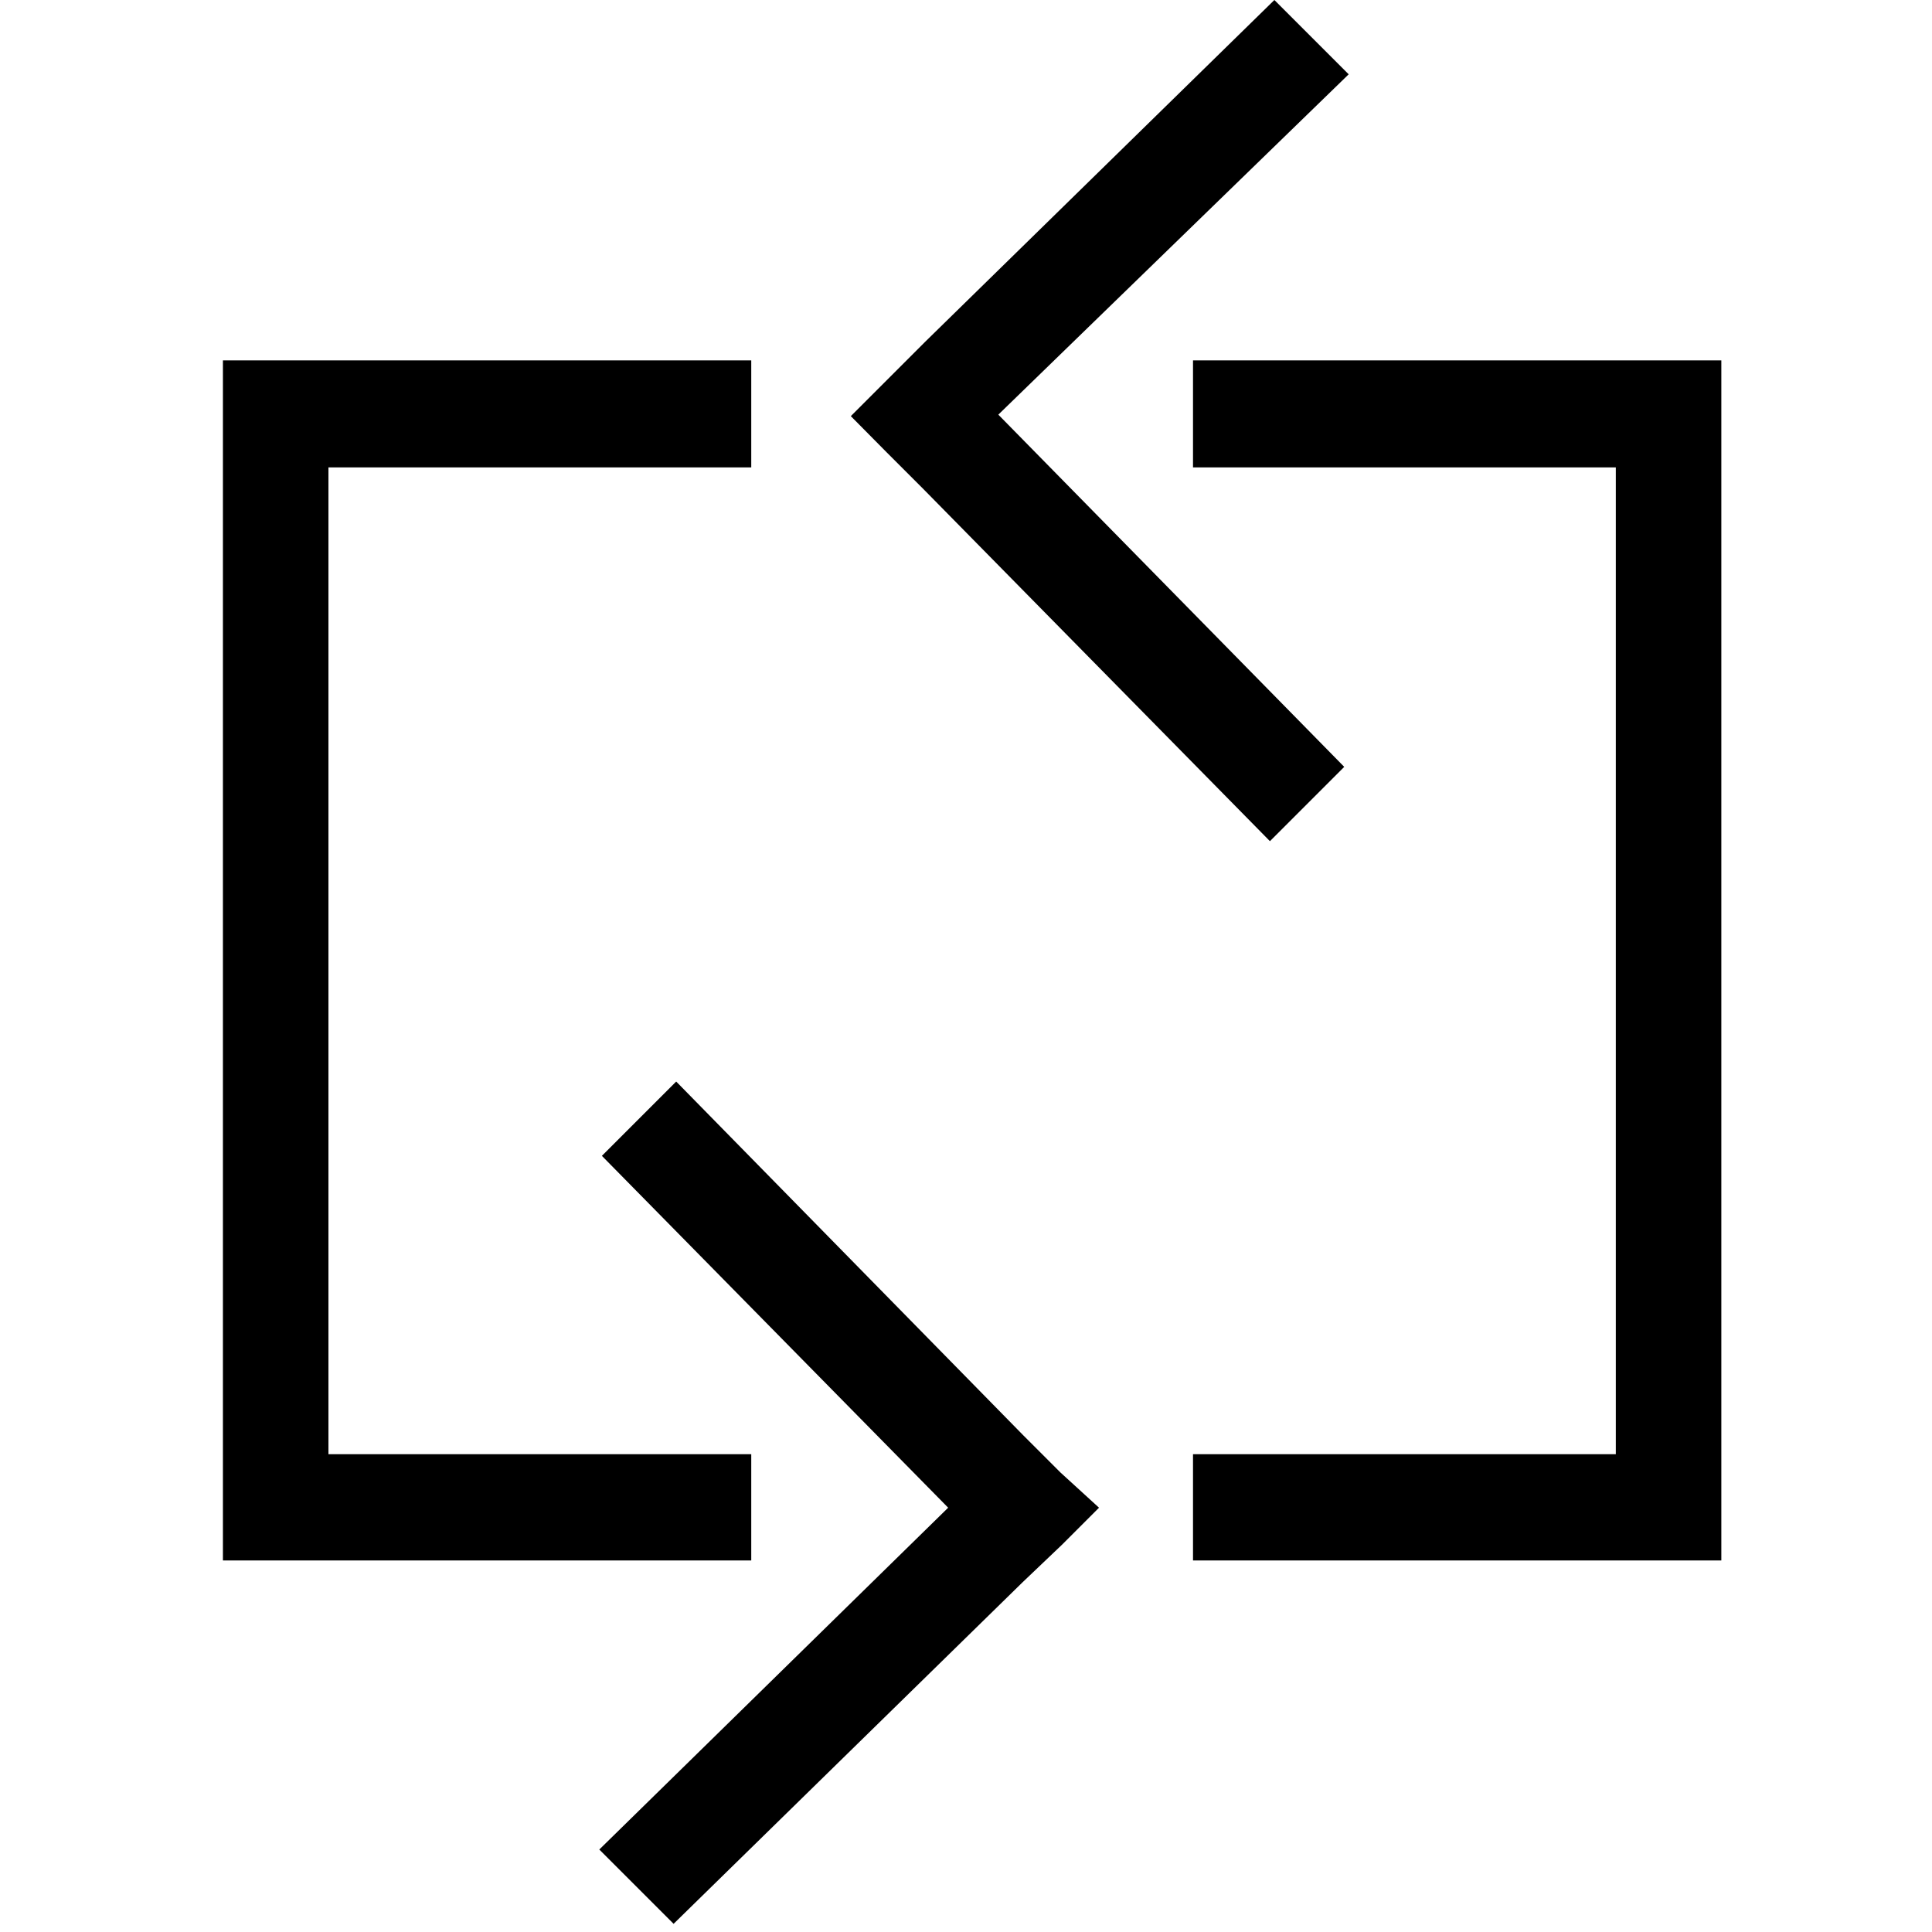
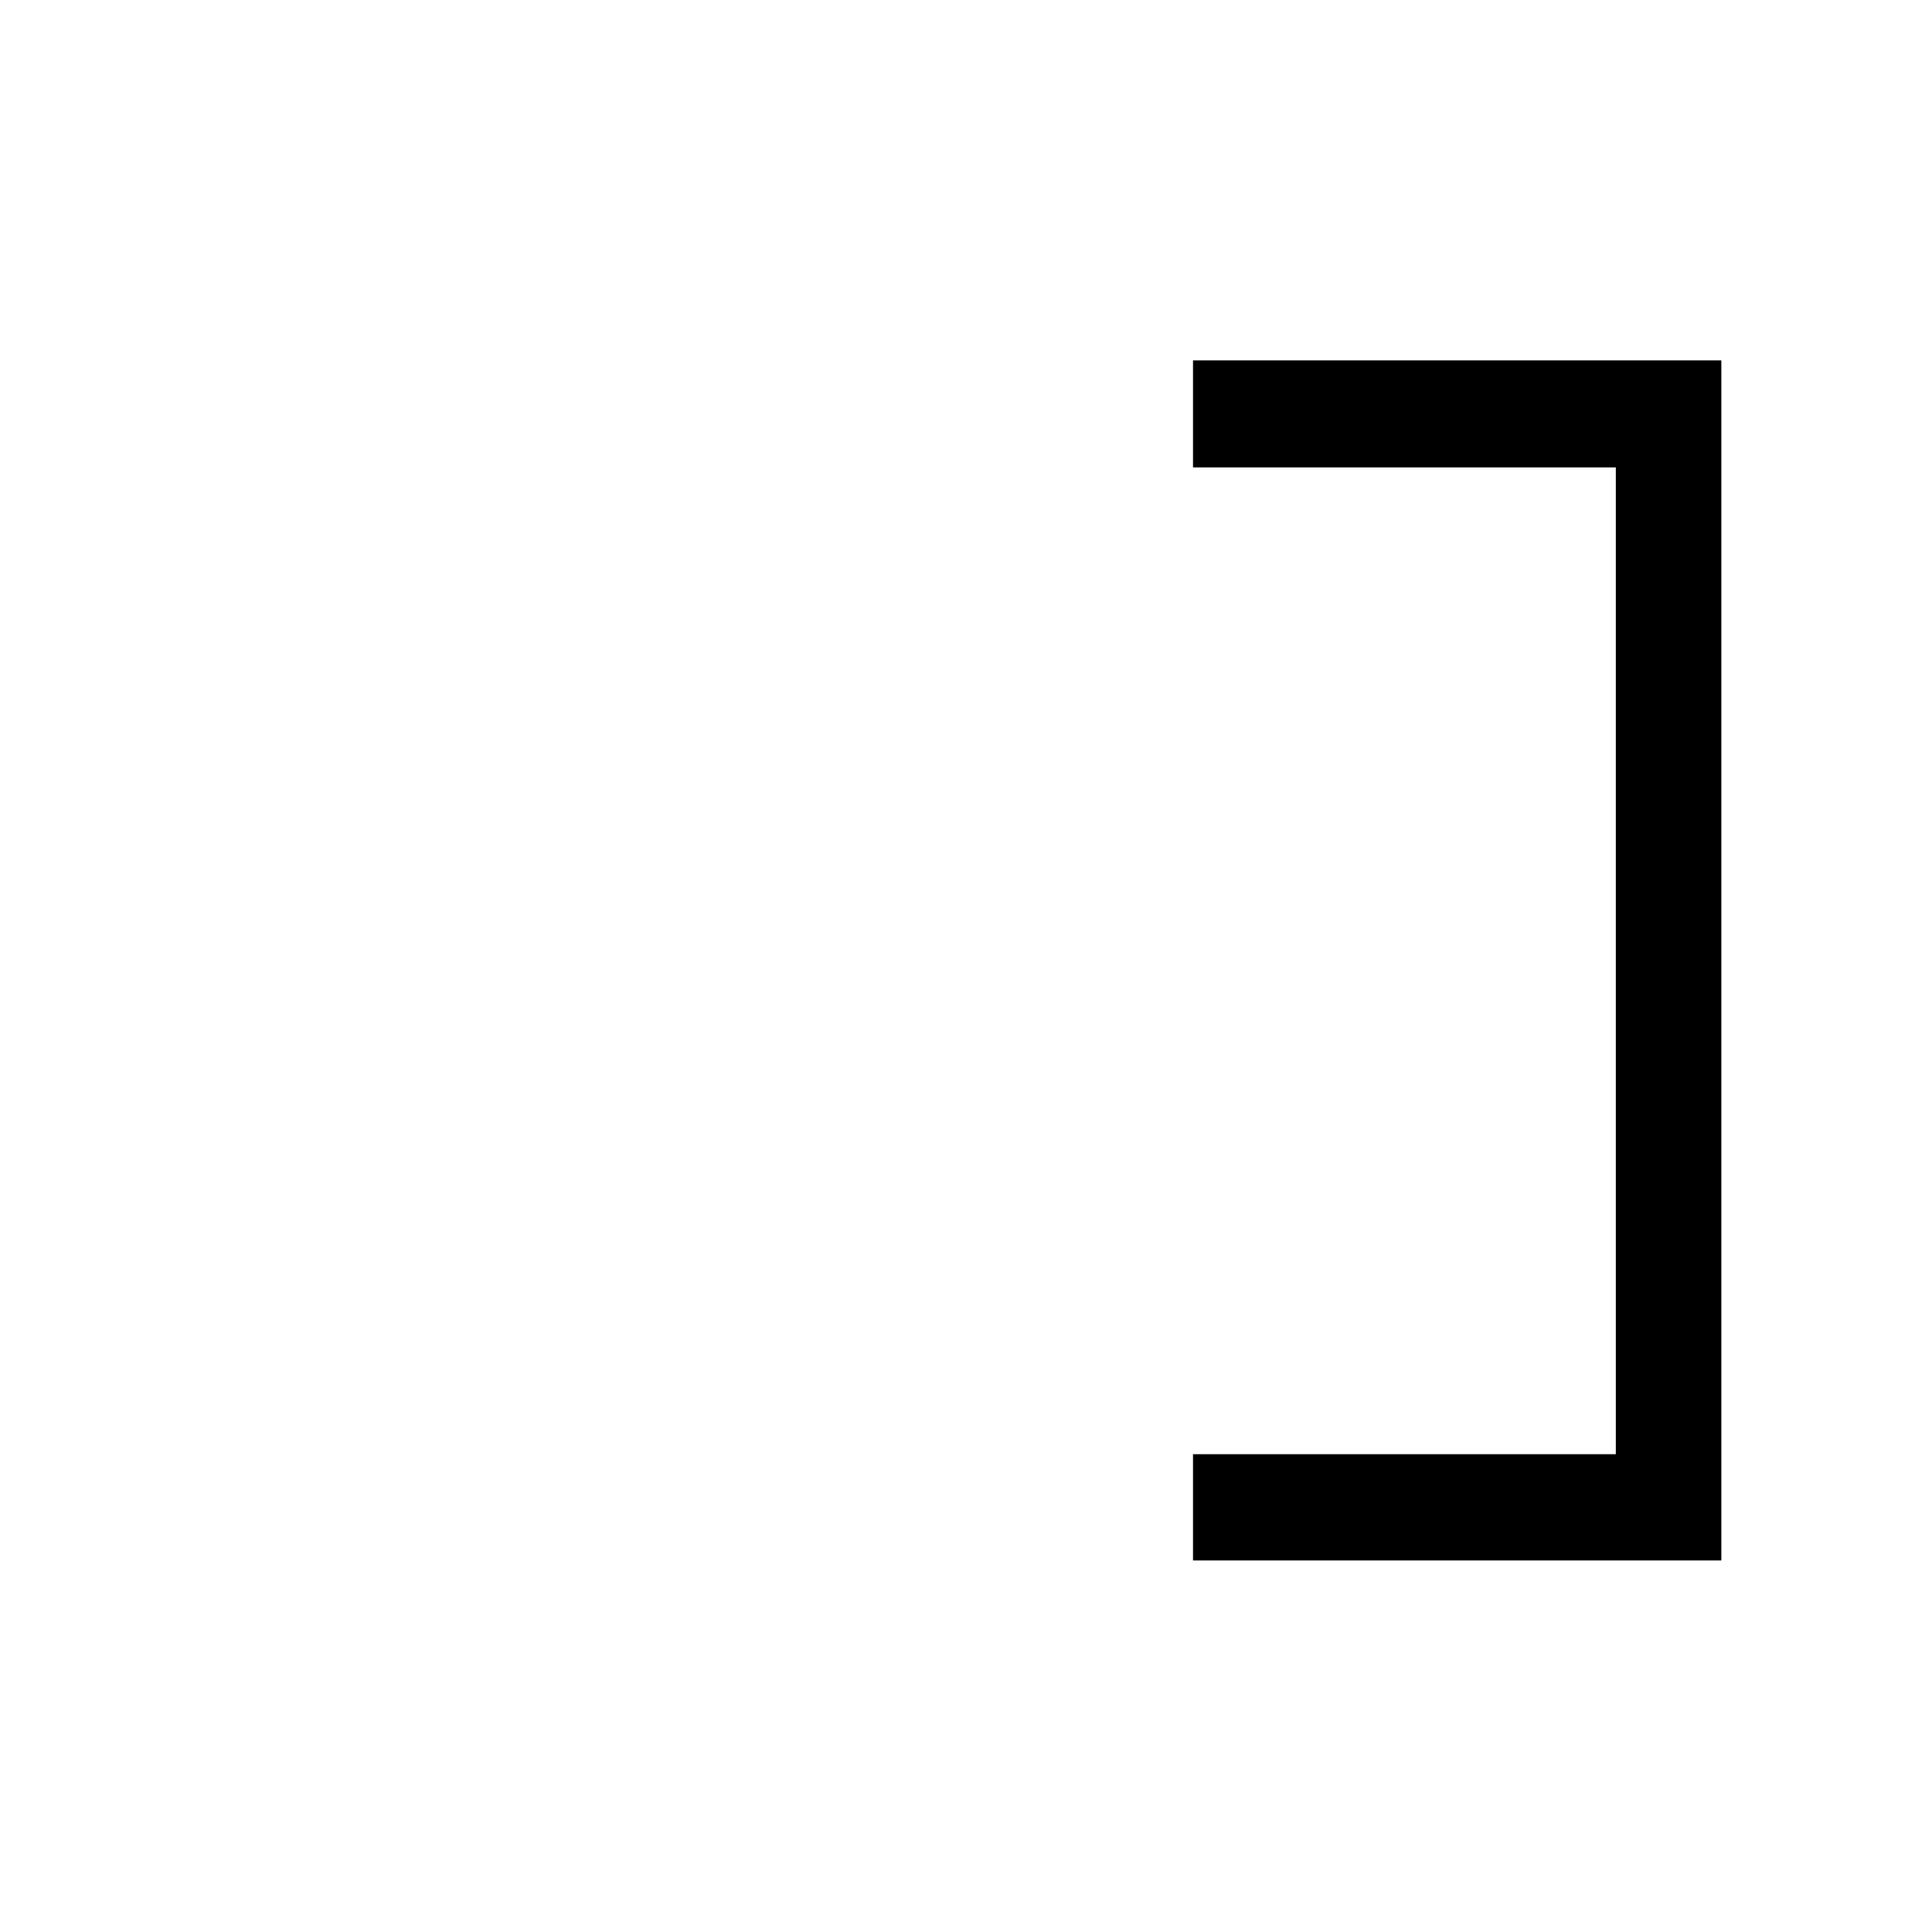
<svg xmlns="http://www.w3.org/2000/svg" id="Layer_1" data-name="Layer 1" viewBox="0 0 52 52">
  <g id="Recycled">
    <g id="Component_19_2" data-name="Component 19 2">
-       <path id="Path_63" data-name="Path 63" d="M23.86,12.17l1,1h0l9.32,9.47,2-2-9.31-9.48L36.3,2l-2-2-9.4,9.2h0l-1,1-1,1h0Z" />
-       <path id="Path_64" data-name="Path 64" d="M28.54,39.63l-1-1h0L18.2,29.11l-2,2,9.32,9.47-9.39,9.2,2,2,9.4-9.2h0l1.05-1,1-1h0Z" />
      <path id="Path_65-2" data-name="Path 65-2" d="M43.49,9.7H32.11v2.88H43.49V39.14H32.11V42H46.33V9.7Z" />
-       <path id="Path_66-2" data-name="Path 66-2" d="M20.22,39.14H8.84V12.58H20.22V9.7H6V42H20.22Z" />
    </g>
  </g>
</svg>